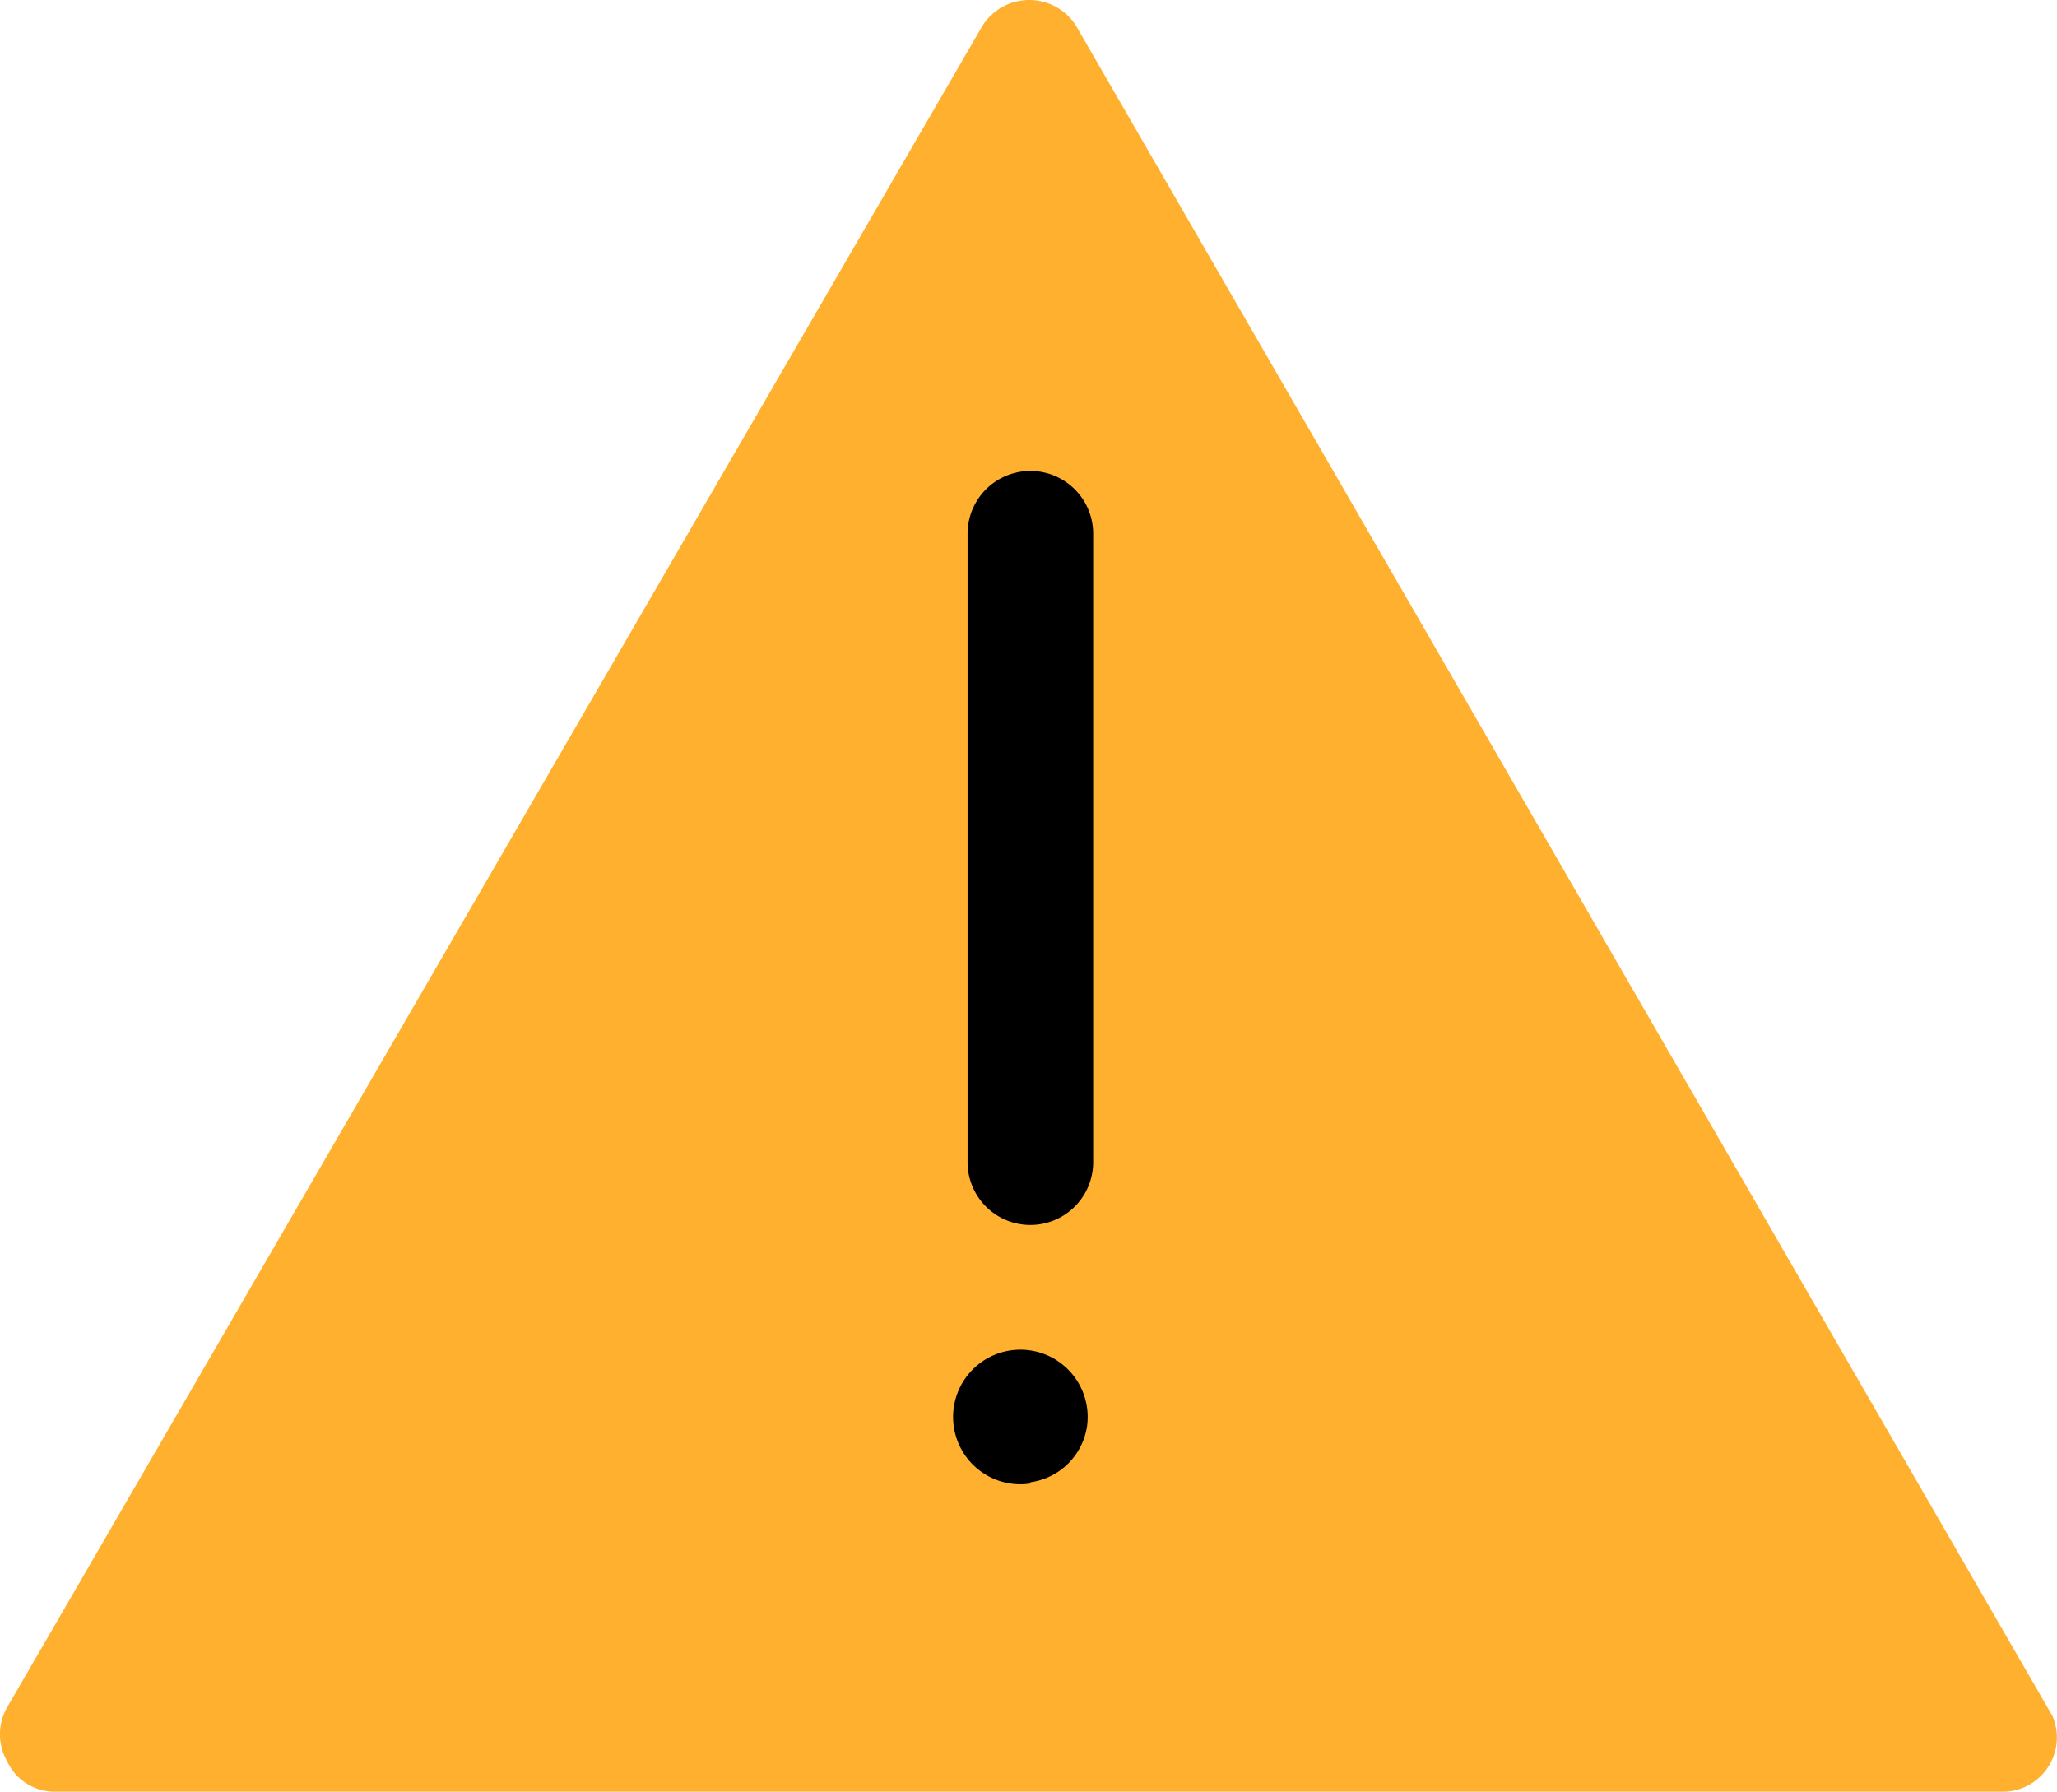
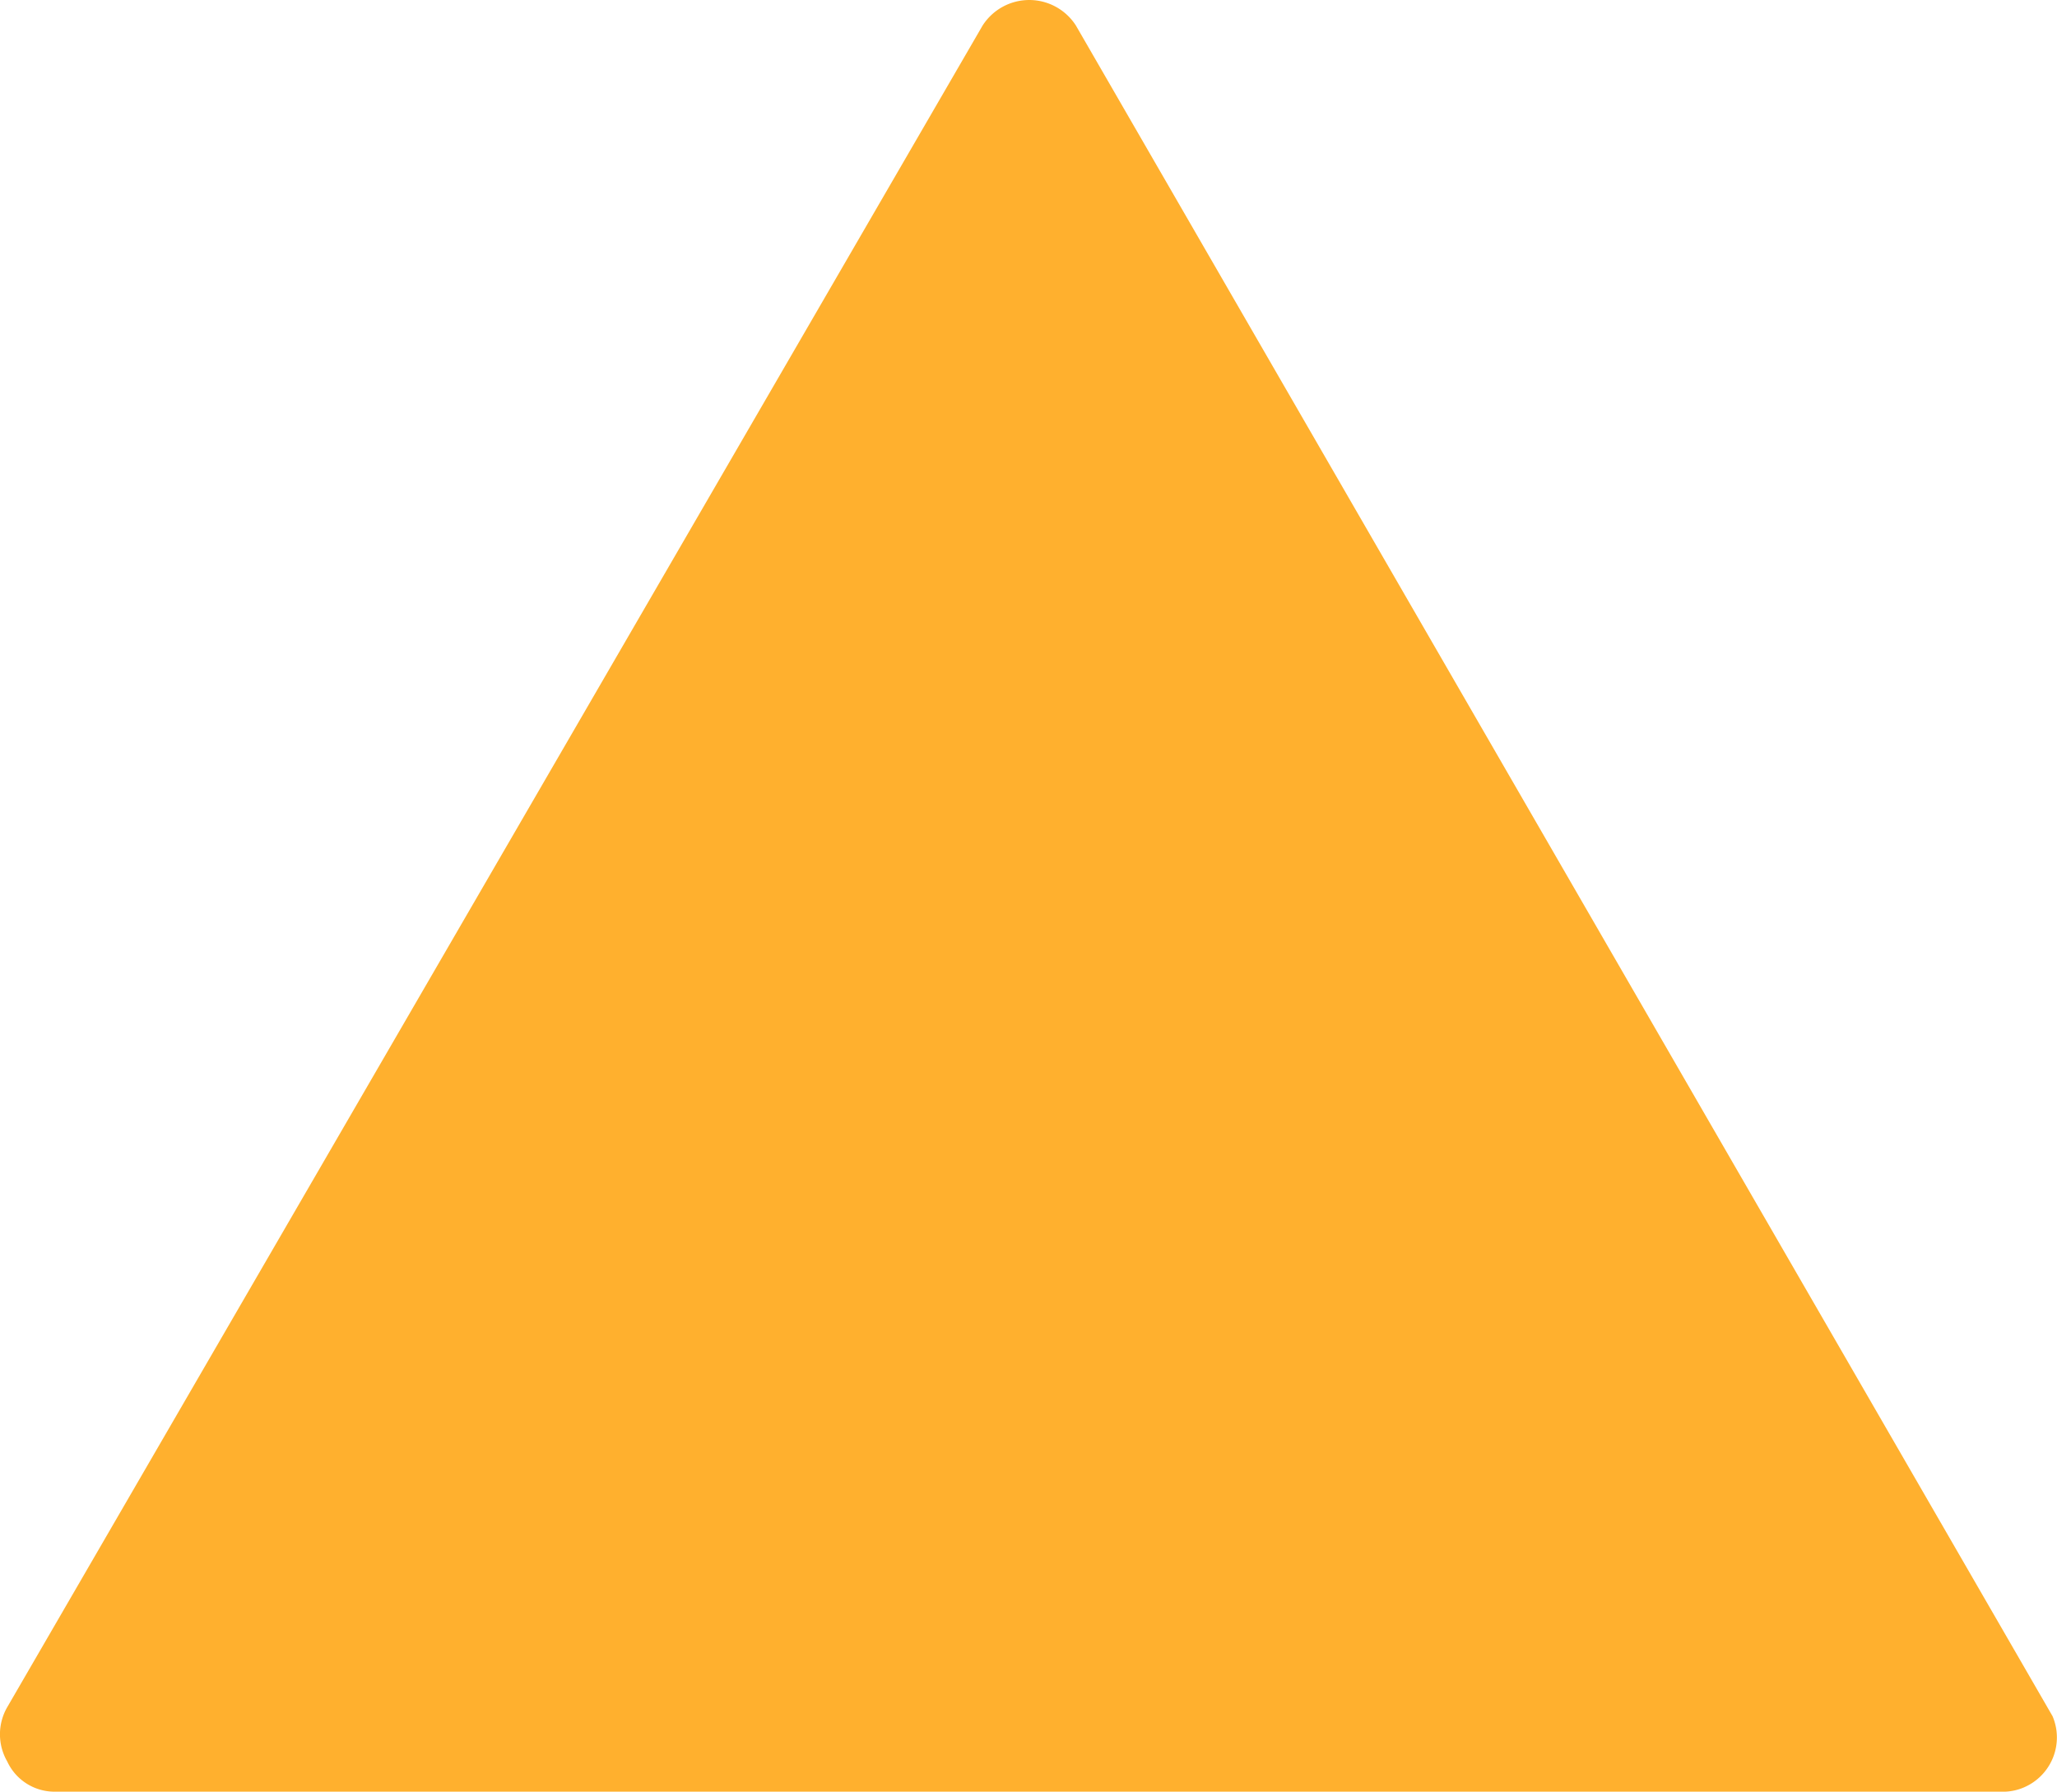
<svg xmlns="http://www.w3.org/2000/svg" width="34.085" height="29.692" viewBox="0 0 34.085 29.692">
  <defs>
    <clipPath id="clip-path">
      <rect id="Rectangle_49938" data-name="Rectangle 49938" width="34.085" height="29.692" fill="none" />
    </clipPath>
  </defs>
  <g id="Group_43503" data-name="Group 43503" clip-path="url(#clip-path)">
    <path id="Path_59567" data-name="Path 59567" d="M34.008,28.433,17.828.423a.918.918,0,0,0-1.546,0L.12,28.289a.9.9,0,0,0,0,.9.862.862,0,0,0,.755.5h32.36a.871.871,0,0,0,.31-.074.9.9,0,0,0,.463-1.184" transform="translate(0 0)" fill="#ffb02e" />
-     <path id="Path_59568" data-name="Path 59568" d="M144.18,200.407a1.1,1.1,0,0,1-.94.94v.021a1.115,1.115,0,1,1,.94-.961" transform="translate(-126.166 -176.785)" />
-     <path id="Path_59569" data-name="Path 59569" d="M144.772,70.489V80.913a1.04,1.04,0,1,1-2.081,0V70.51a1.04,1.04,0,0,1,2.081-.021" transform="translate(-126.658 -61.655)" />
  </g>
</svg>